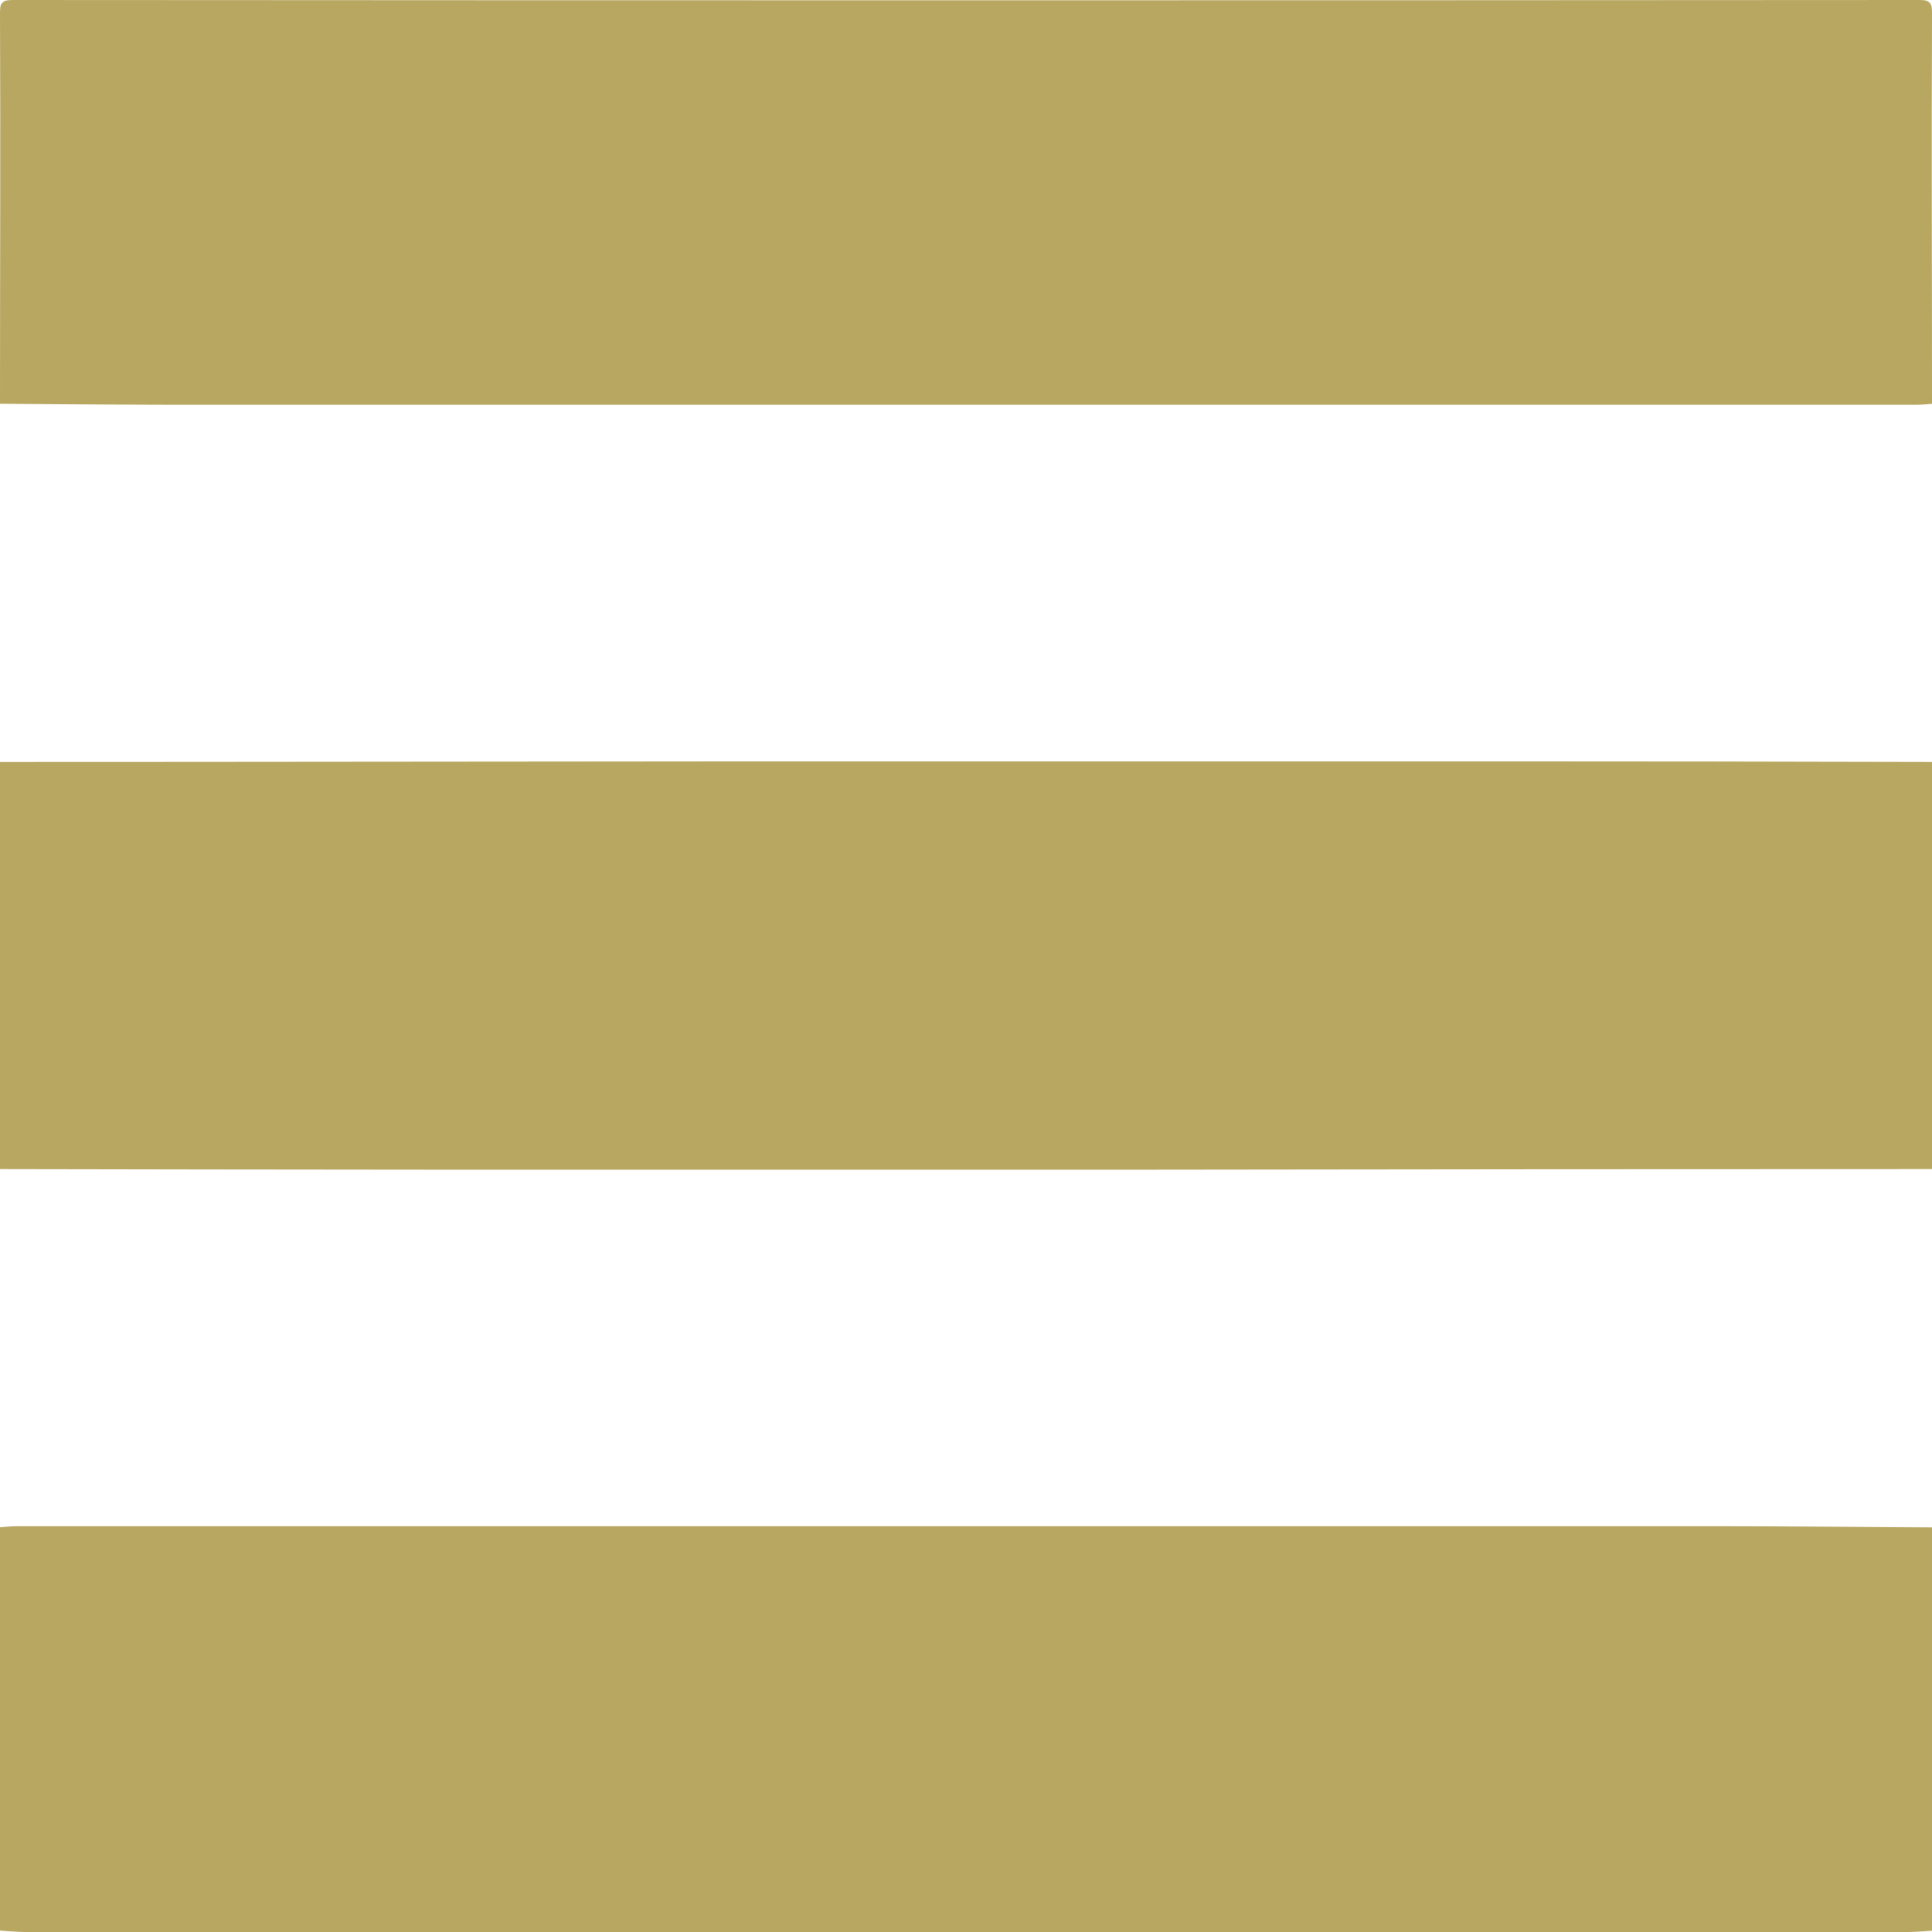
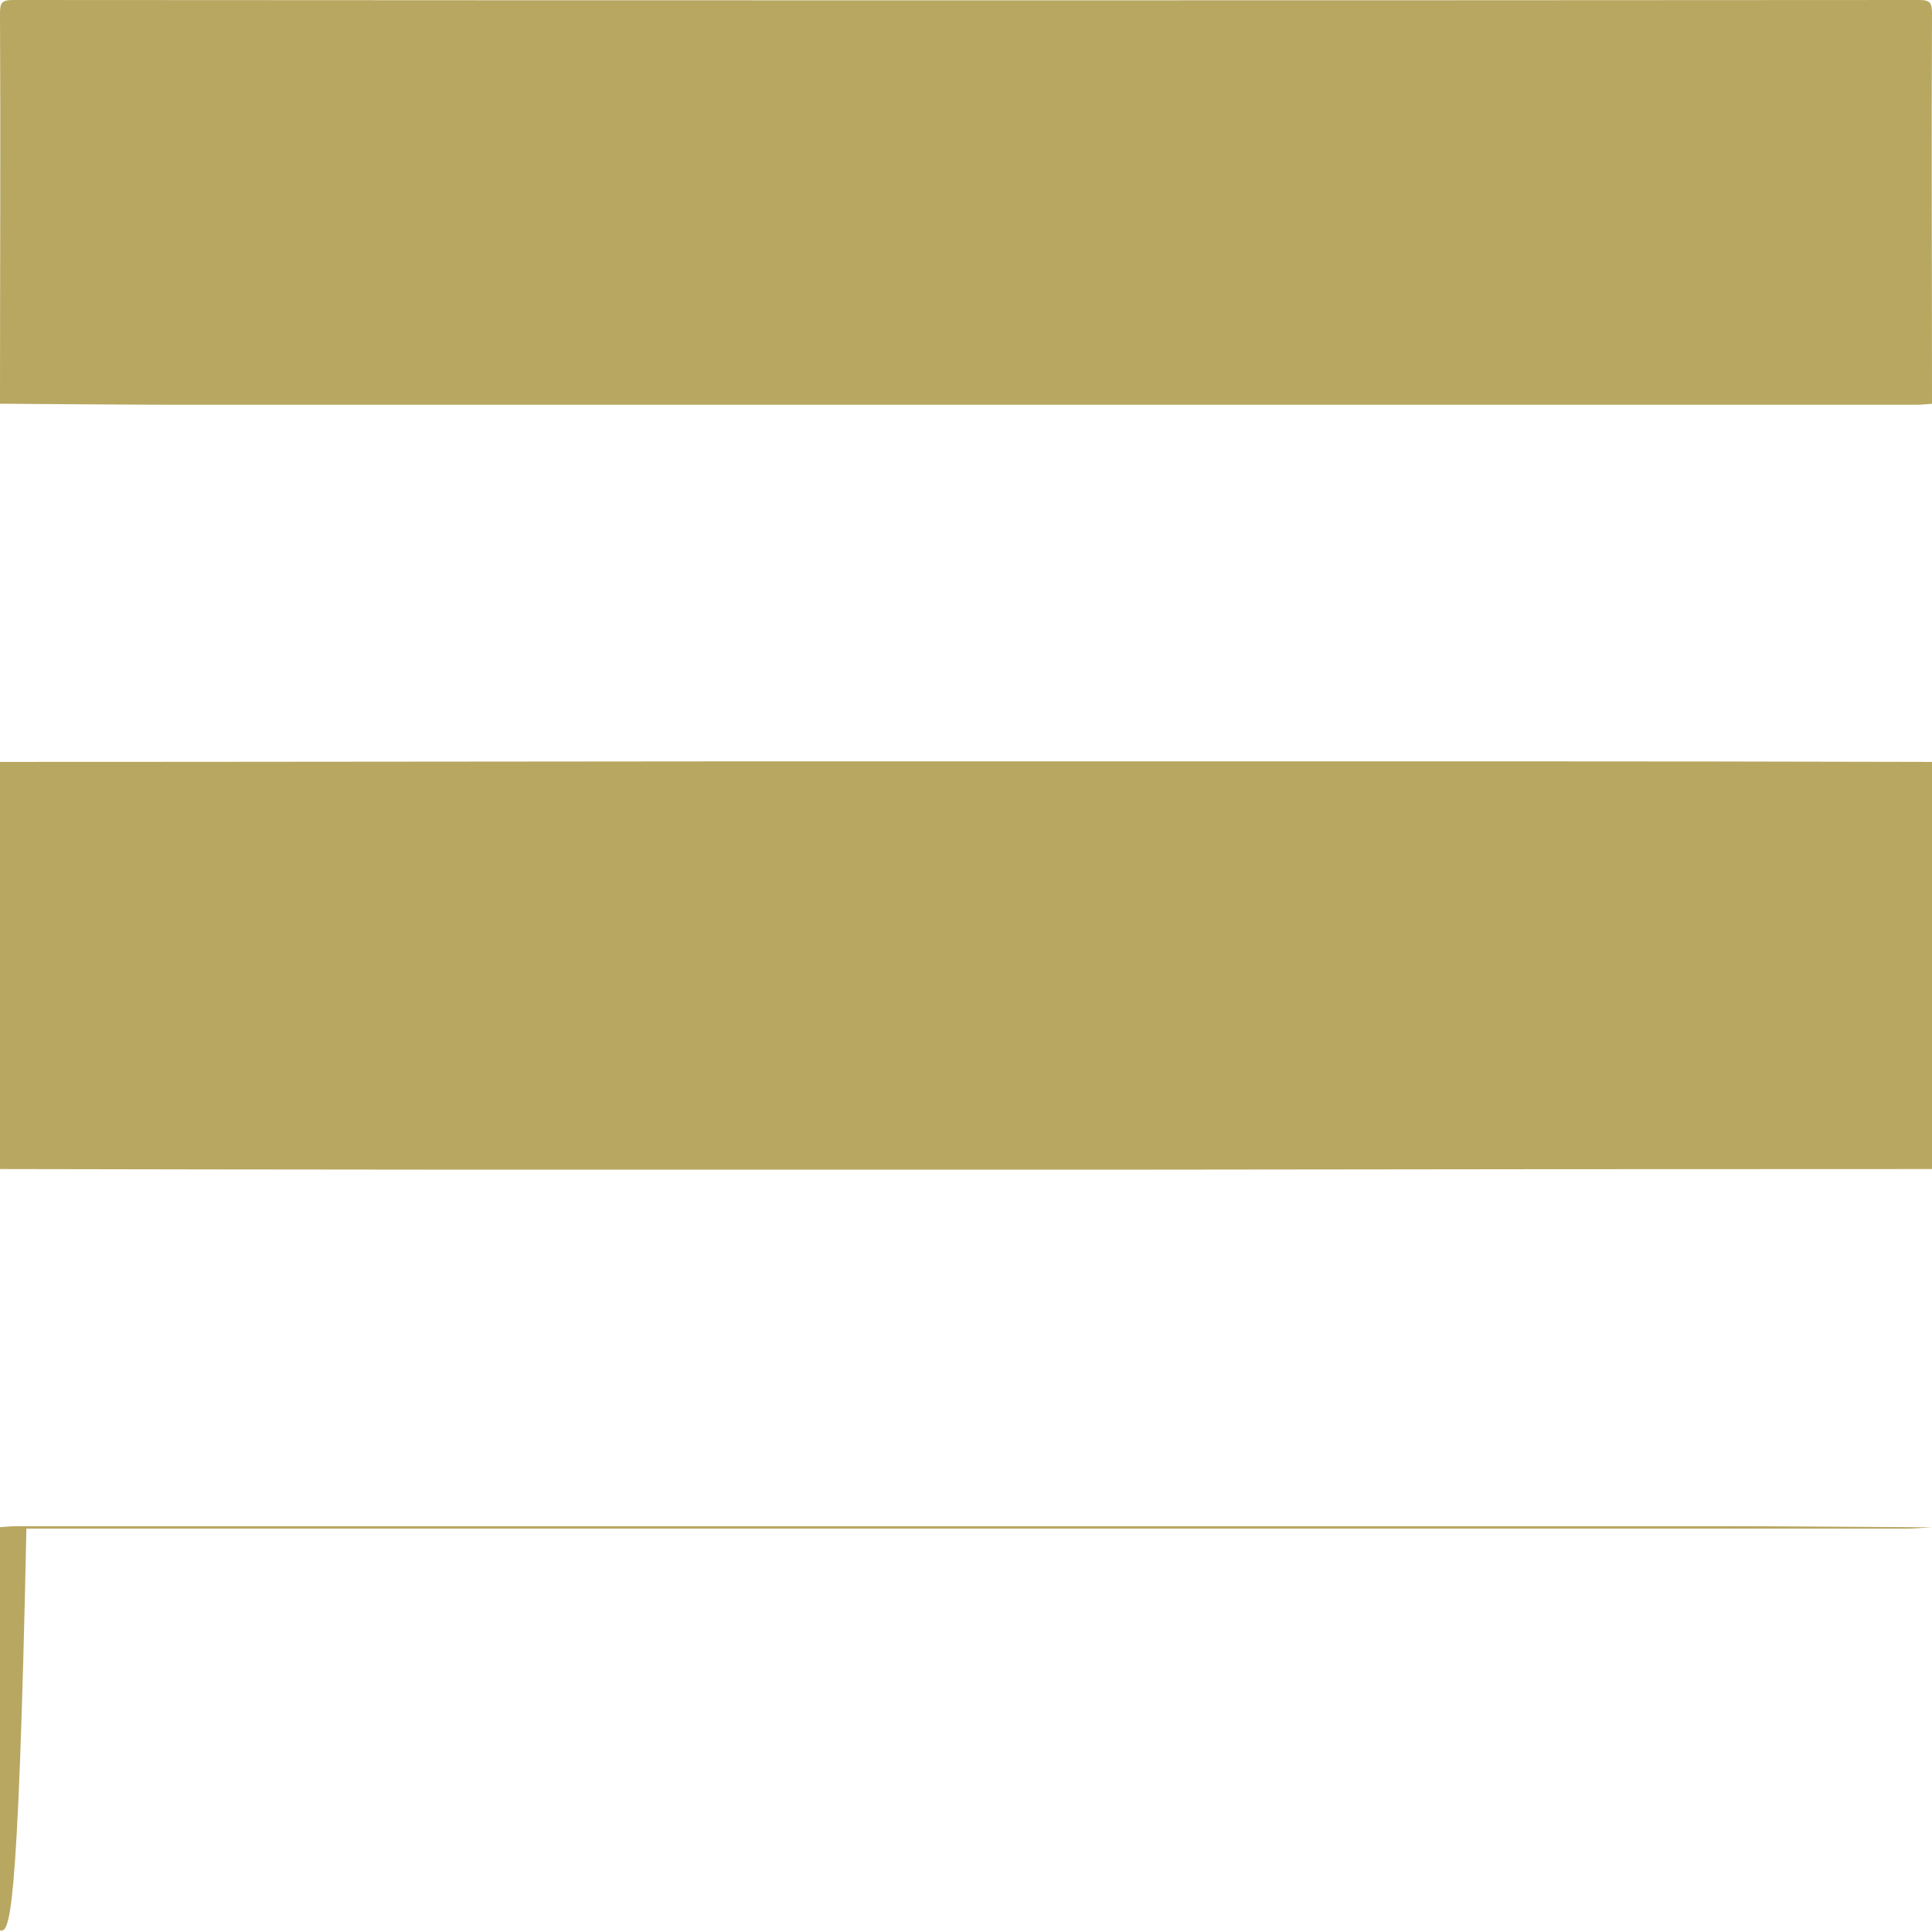
<svg xmlns="http://www.w3.org/2000/svg" width="30" height="30" viewBox="0 0 30 30">
  <defs>
    <style>
      .cls-1 {
        fill: #b8a761;
        fill-rule: evenodd;
      }
    </style>
  </defs>
-   <path id="burger.svg" class="cls-1" d="M1561,46.831v6.322q-6.015,0-12.03.009c-3.79,0-7.59,0-11.38,0-2.2,0-4.39-.006-6.59-0.009V46.831c3.93,0,7.87-.007,11.8-0.009q5.685,0,11.38,0Q1557.585,46.822,1561,46.831Zm-30-5.561c0-2.018.01-4.036,0-6.055,0-.162.02-0.215,0.2-0.215q14.8,0.01,29.6,0c0.18,0,.2.052,0.2,0.215-0.01,2.018,0,4.036,0,6.055-0.08.005-.16,0.015-0.24,0.015l-11.61,0q-7.47,0-14.93,0C1533.15,41.287,1532.08,41.276,1531,41.269Zm0,23.708V58.714c0.09-.006.18-0.016,0.27-0.016l11.38,0q7.44,0,14.89,0c1.15,0,2.3.012,3.46,0.018v6.264c-0.14.007-.28,0.021-0.41,0.021h-29.18C1531.28,65,1531.14,64.985,1531,64.978Z" transform="translate(-1531 -35)" />
+   <path id="burger.svg" class="cls-1" d="M1561,46.831v6.322q-6.015,0-12.03.009c-3.79,0-7.59,0-11.38,0-2.2,0-4.39-.006-6.59-0.009V46.831c3.93,0,7.87-.007,11.8-0.009q5.685,0,11.38,0Q1557.585,46.822,1561,46.831Zm-30-5.561c0-2.018.01-4.036,0-6.055,0-.162.02-0.215,0.2-0.215q14.8,0.01,29.6,0c0.18,0,.2.052,0.2,0.215-0.01,2.018,0,4.036,0,6.055-0.08.005-.16,0.015-0.24,0.015l-11.61,0q-7.47,0-14.93,0C1533.15,41.287,1532.08,41.276,1531,41.269Zm0,23.708V58.714c0.09-.006.18-0.016,0.27-0.016l11.38,0q7.44,0,14.89,0c1.15,0,2.3.012,3.46,0.018c-0.14.007-.28,0.021-0.41,0.021h-29.18C1531.28,65,1531.14,64.985,1531,64.978Z" transform="translate(-1531 -35)" />
</svg>